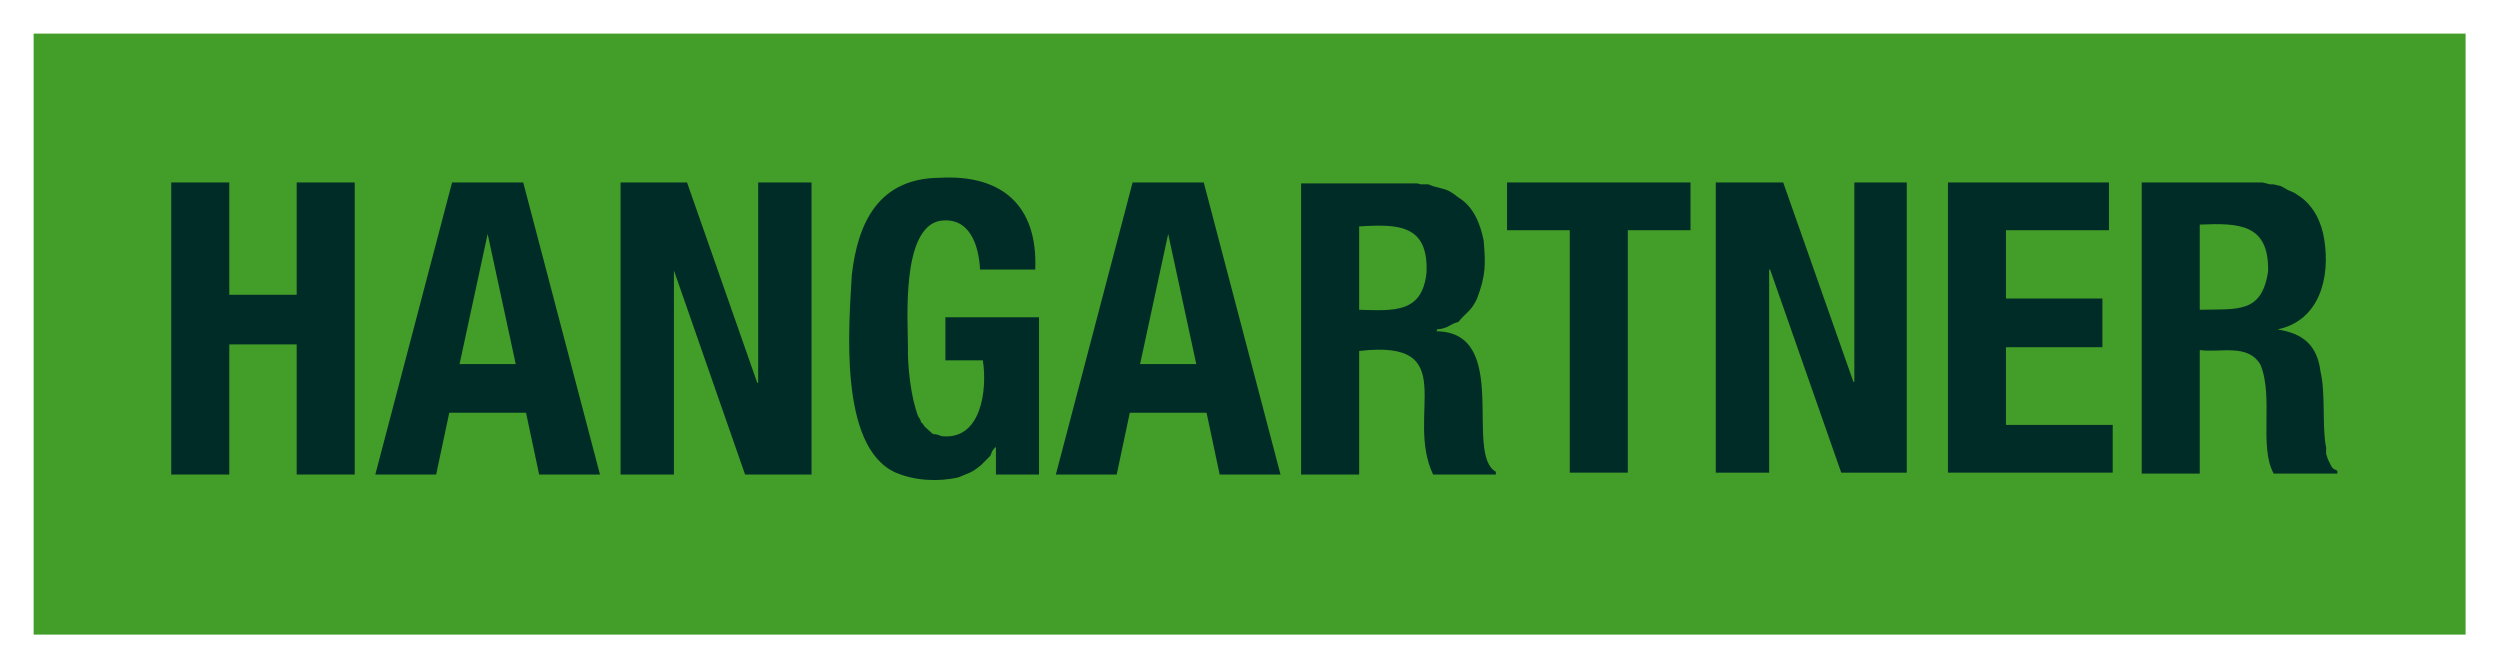
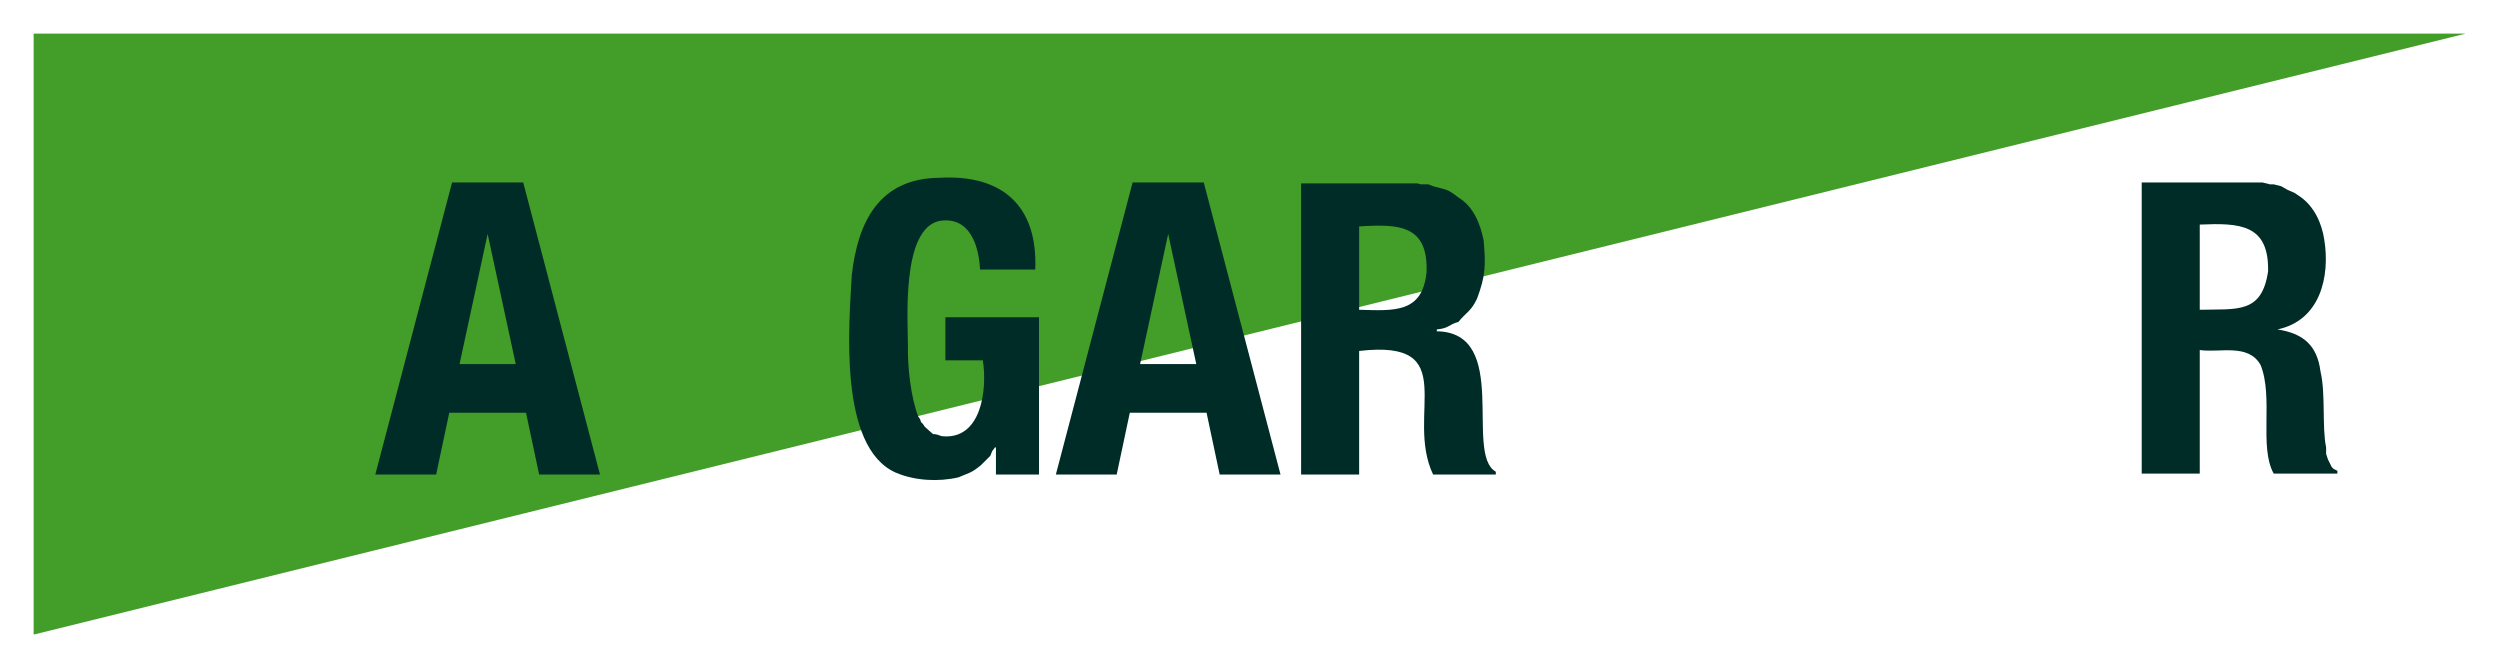
<svg xmlns="http://www.w3.org/2000/svg" version="1.0" width="737.71" height="197.35" id="svg2">
  <defs id="defs4">
    <clipPath id="clipPath2418">
-       <path d="M 396.9,775.1 L 552.78,775.1 L 552.78,813.62 L 396.9,813.62 L 396.9,775.1 z" id="path2420" />
+       <path d="M 396.9,775.1 L 552.78,813.62 L 396.9,813.62 L 396.9,775.1 z" id="path2420" />
    </clipPath>
  </defs>
  <g transform="translate(-196.861,-199.716)" id="layer1">
    <g transform="matrix(3.683,0,0,3.683,-518.251,-525.916)" id="g2887">
      <g transform="matrix(1.25,0,0,-1.25,-299.264,1216.741)" id="g2414">
        <g clip-path="url(#clipPath2418)" id="g2416">
          <path d="M 396.9,813.68 C 448.9,813.68 500.9,813.68 552.9,813.68 L 552.9,775.1 C 500.9,775.1 448.9,775.1 396.9,775.1 L 396.9,813.68" id="path2422" style="fill:#439d29;fill-opacity:1;fill-rule:evenodd;stroke:none" />
        </g>
      </g>
-       <path d="M 207.886,211.641 L 212.536,211.641 L 212.536,220.641 L 217.936,220.641 L 217.936,211.641 L 222.586,211.641 L 222.586,235.041 L 217.936,235.041 L 217.936,224.616 L 212.536,224.616 L 212.536,235.041 L 207.886,235.041 L 207.886,211.641" id="path2424" style="fill:#002c27;fill-opacity:1;fill-rule:nonzero;stroke:none" />
      <path d="M 233.236,215.766 L 235.486,226.191 L 230.986,226.191 L 233.236,215.766 z M 224.236,235.041 L 229.111,235.041 L 230.161,230.091 L 236.311,230.091 L 237.361,235.041 L 242.236,235.041 L 236.086,211.641 L 230.386,211.641 L 224.236,235.041" id="path2426" style="fill:#002c27;fill-opacity:1;fill-rule:nonzero;stroke:none" />
-       <path d="M 249.211,211.641 L 254.836,227.691 L 254.911,227.691 L 254.911,211.641 L 259.186,211.641 L 259.186,235.041 L 253.861,235.041 L 248.161,218.691 L 248.161,235.041 L 243.886,235.041 L 243.886,211.641 L 249.211,211.641" id="path2428" style="fill:#002c27;fill-opacity:1;fill-rule:nonzero;stroke:none" />
      <path d="M 272.686,218.616 C 272.591,216.673 271.856,214.356 269.461,214.716 C 266.352,215.331 266.911,222.764 266.911,224.841 C 266.882,226.435 267.147,228.901 267.736,230.391 L 267.886,230.616 L 267.961,230.841 L 268.111,230.991 L 268.261,231.216 C 269.422,232.23 268.494,231.535 269.611,231.966 C 272.802,232.322 273.283,228.216 272.911,225.891 L 269.911,225.891 L 269.911,222.441 L 277.411,222.441 L 277.411,235.041 L 273.961,235.041 L 273.961,232.866 L 273.886,232.866 L 273.661,233.166 L 273.511,233.541 L 272.761,234.291 C 271.967,234.946 271.809,234.896 270.961,235.266 C 269.351,235.643 267.462,235.54 265.936,234.891 C 261.294,232.837 262.204,222.888 262.411,219.066 C 262.898,214.757 264.627,211.303 269.461,211.266 C 274.374,210.992 277.323,213.424 277.111,218.616 L 272.686,218.616" id="path2430" style="fill:#002c27;fill-opacity:1;fill-rule:nonzero;stroke:none" />
      <path d="M 287.761,215.766 L 290.011,226.191 L 285.511,226.191 L 287.761,215.766 z M 278.761,235.041 L 283.636,235.041 L 284.686,230.091 L 290.836,230.091 L 291.886,235.041 L 296.761,235.041 L 290.611,211.641 L 284.911,211.641 L 278.761,235.041" id="path2432" style="fill:#002c27;fill-opacity:1;fill-rule:nonzero;stroke:none" />
      <path d="M 303.061,215.166 C 306.268,214.952 308.607,215.06 308.461,218.841 C 308.129,222.135 305.841,221.917 303.061,221.841 L 303.061,215.166 z M 298.411,235.041 L 303.061,235.041 L 303.061,225.141 C 311.376,224.173 306.694,230.214 308.986,235.041 L 314.011,235.041 L 314.011,234.816 C 311.462,233.403 315.232,223.655 309.286,223.566 L 309.286,223.416 C 310.323,223.313 310.203,223.024 311.011,222.816 C 311.647,222.028 312.018,221.989 312.511,220.941 C 313.203,219.078 313.204,218.257 313.036,216.291 C 312.768,214.957 312.236,213.579 311.011,212.841 C 310.093,212.123 310.058,212.247 308.986,211.941 L 308.611,211.791 L 308.011,211.791 L 307.711,211.716 L 298.411,211.716 L 298.411,235.041" id="path2434" style="fill:#002c27;fill-opacity:1;fill-rule:nonzero;stroke:none" />
-       <path d="M 329.611,211.641 L 329.611,215.466 L 324.586,215.466 L 324.586,234.891 L 319.936,234.891 L 319.936,215.466 L 314.911,215.466 L 314.911,211.641 L 329.611,211.641" id="path2436" style="fill:#002c27;fill-opacity:1;fill-rule:nonzero;stroke:none" />
-       <path d="M 337.036,211.641 L 342.661,227.616 L 342.736,227.616 L 342.736,211.641 L 346.936,211.641 L 346.936,234.891 L 341.686,234.891 L 335.986,218.616 L 335.911,218.616 L 335.911,234.891 L 331.636,234.891 L 331.636,211.641 L 337.036,211.641" id="path2438" style="fill:#002c27;fill-opacity:1;fill-rule:nonzero;stroke:none" />
-       <path d="M 363.136,211.641 L 363.136,215.466 L 354.886,215.466 L 354.886,220.941 L 362.611,220.941 L 362.611,224.841 L 354.886,224.841 L 354.886,231.066 L 363.436,231.066 L 363.436,234.891 L 350.236,234.891 L 350.236,211.641 L 363.136,211.641" id="path2440" style="fill:#002c27;fill-opacity:1;fill-rule:nonzero;stroke:none" />
      <path d="M 370.411,215.016 C 373.607,214.878 375.968,214.978 375.886,218.766 C 375.378,222.179 373.408,221.762 370.411,221.841 L 370.411,215.016 z M 365.761,234.966 L 370.411,234.966 L 370.411,225.066 C 372.043,225.307 374.294,224.511 375.286,226.266 C 376.333,228.857 375.143,232.831 376.336,234.966 L 381.436,234.966 L 381.436,234.741 L 381.286,234.666 L 381.136,234.591 L 380.986,234.441 L 380.686,233.841 L 380.536,233.391 L 380.536,232.866 C 380.196,231.281 380.508,228.551 380.086,226.791 C 379.818,224.686 378.704,223.737 376.636,223.416 C 380.044,222.704 380.872,219.216 380.386,216.216 C 380.188,214.903 379.579,213.553 378.436,212.766 L 377.986,212.466 L 377.461,212.241 L 376.936,211.941 L 376.336,211.791 L 376.036,211.791 L 375.736,211.716 L 375.436,211.641 L 365.761,211.641 L 365.761,234.966" id="path2442" style="fill:#002c27;fill-opacity:1;fill-rule:nonzero;stroke:none" />
    </g>
  </g>
</svg>